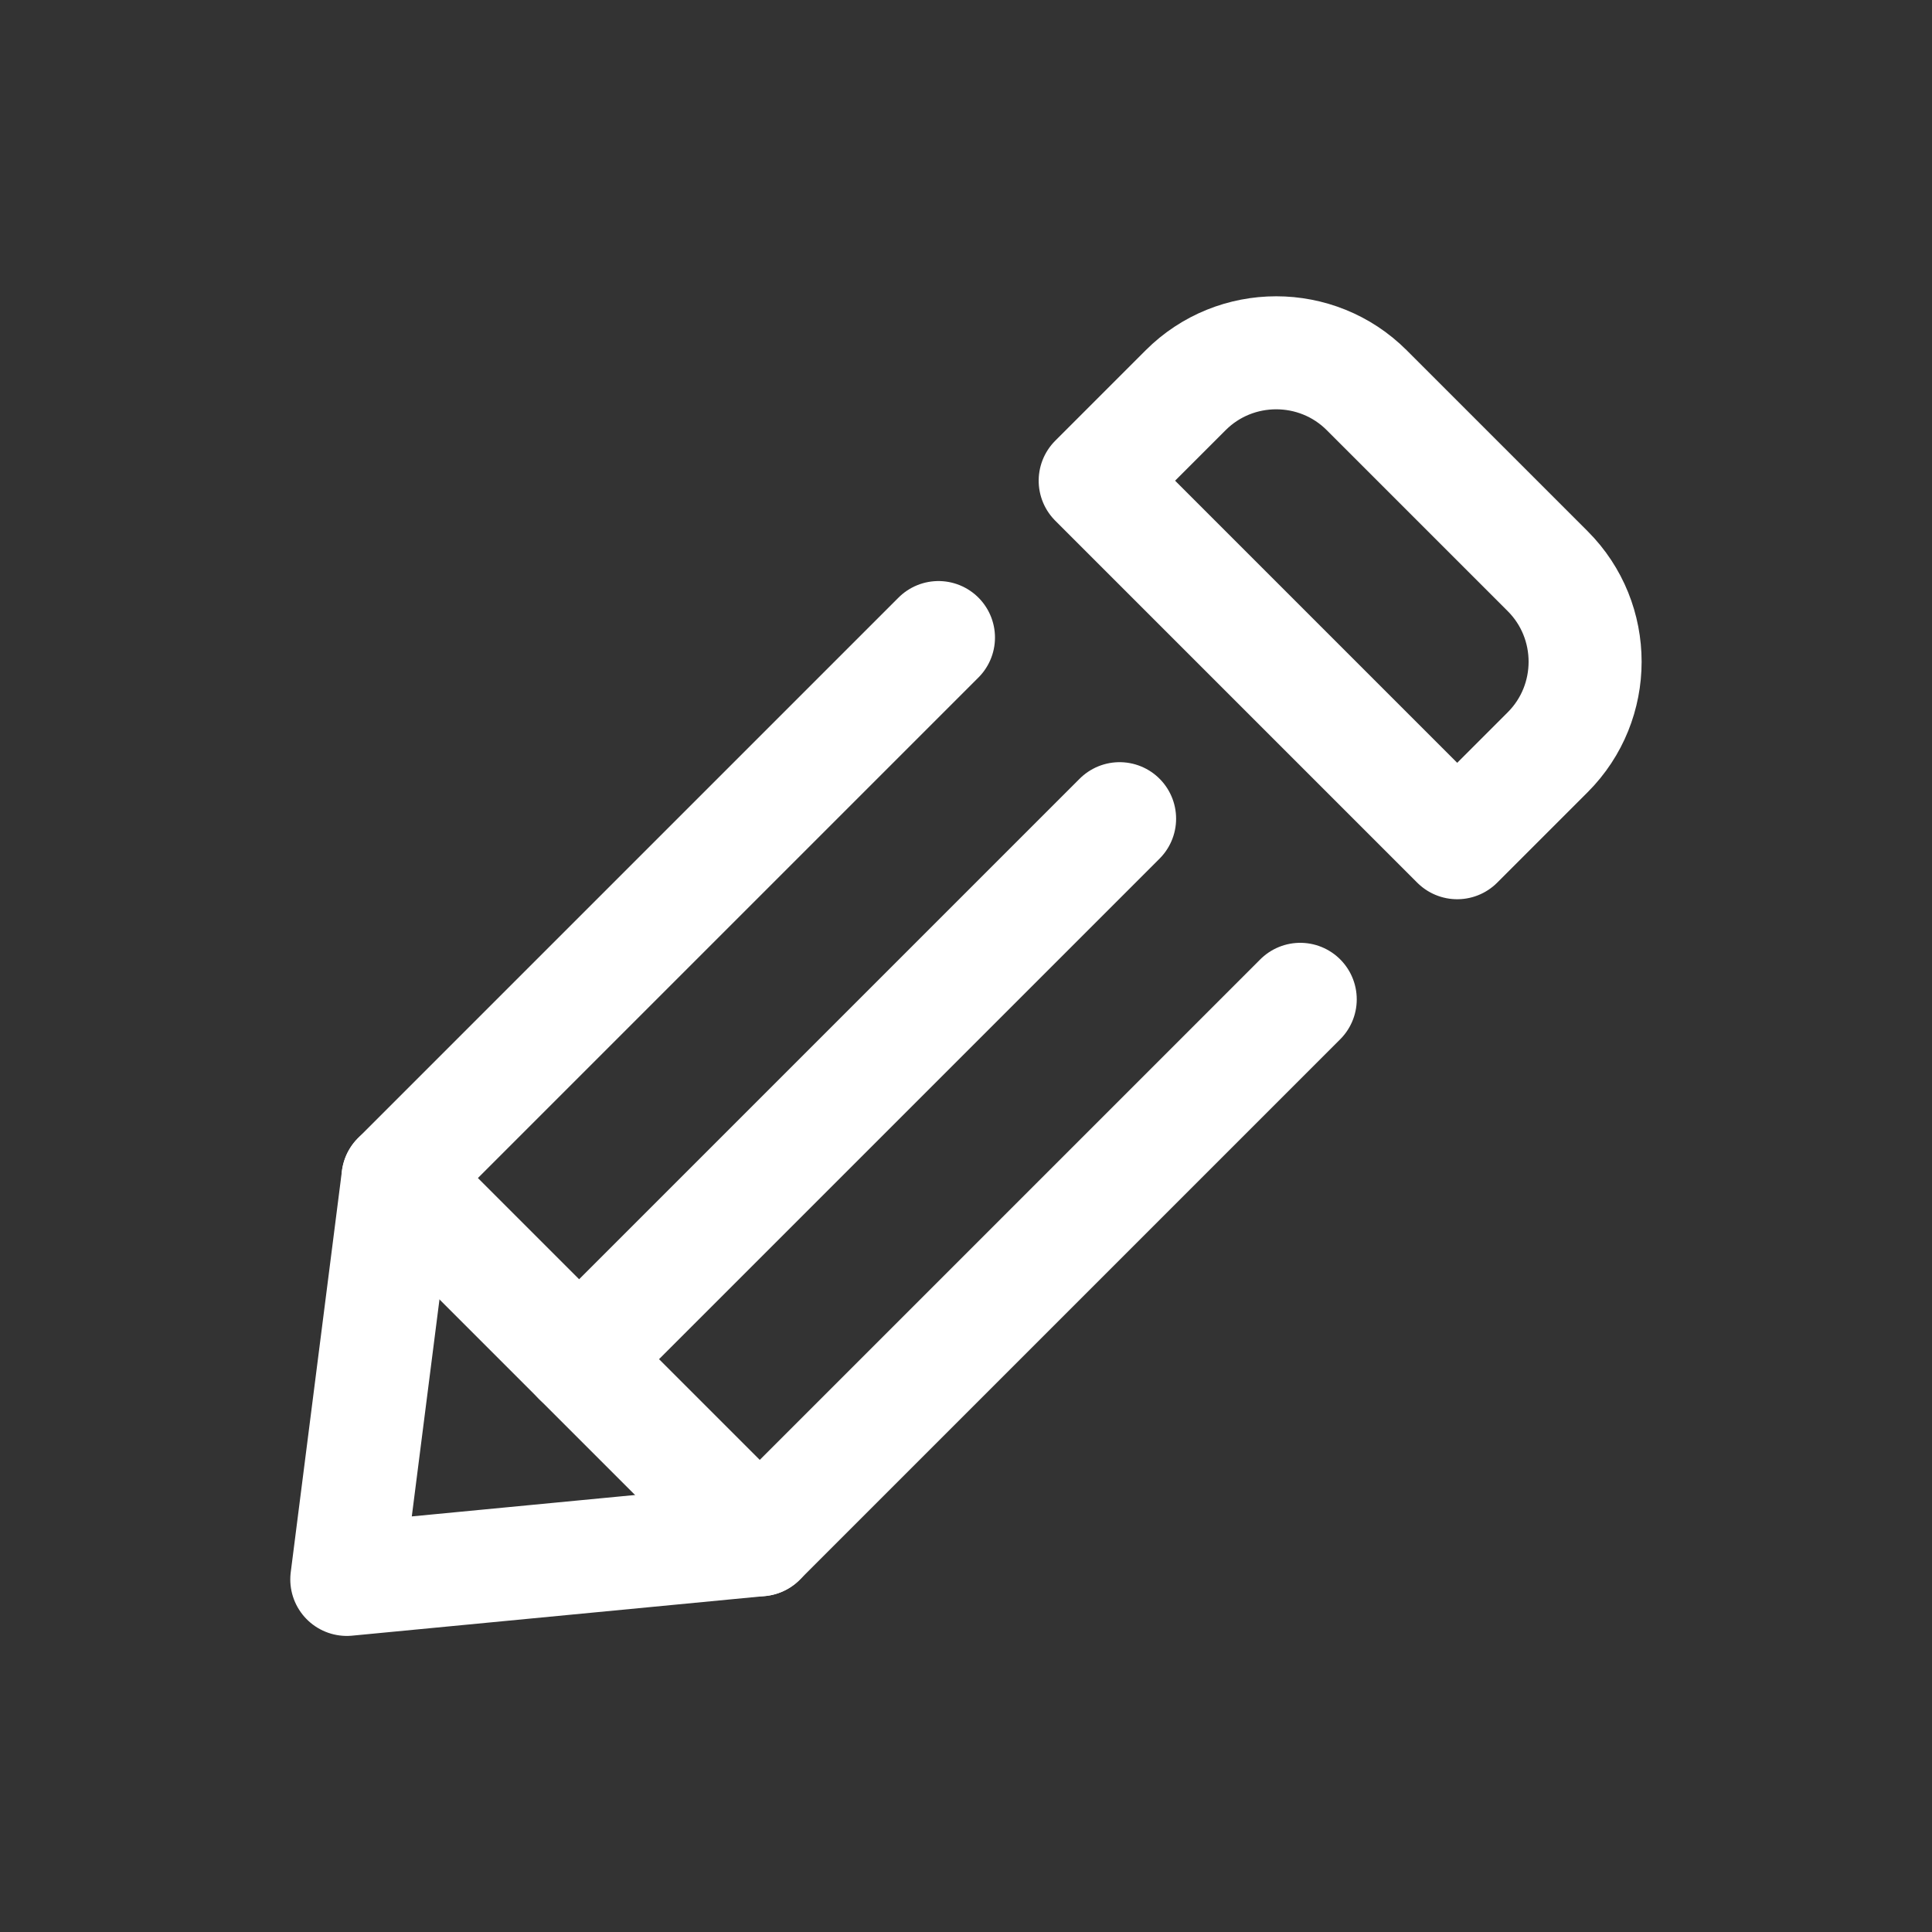
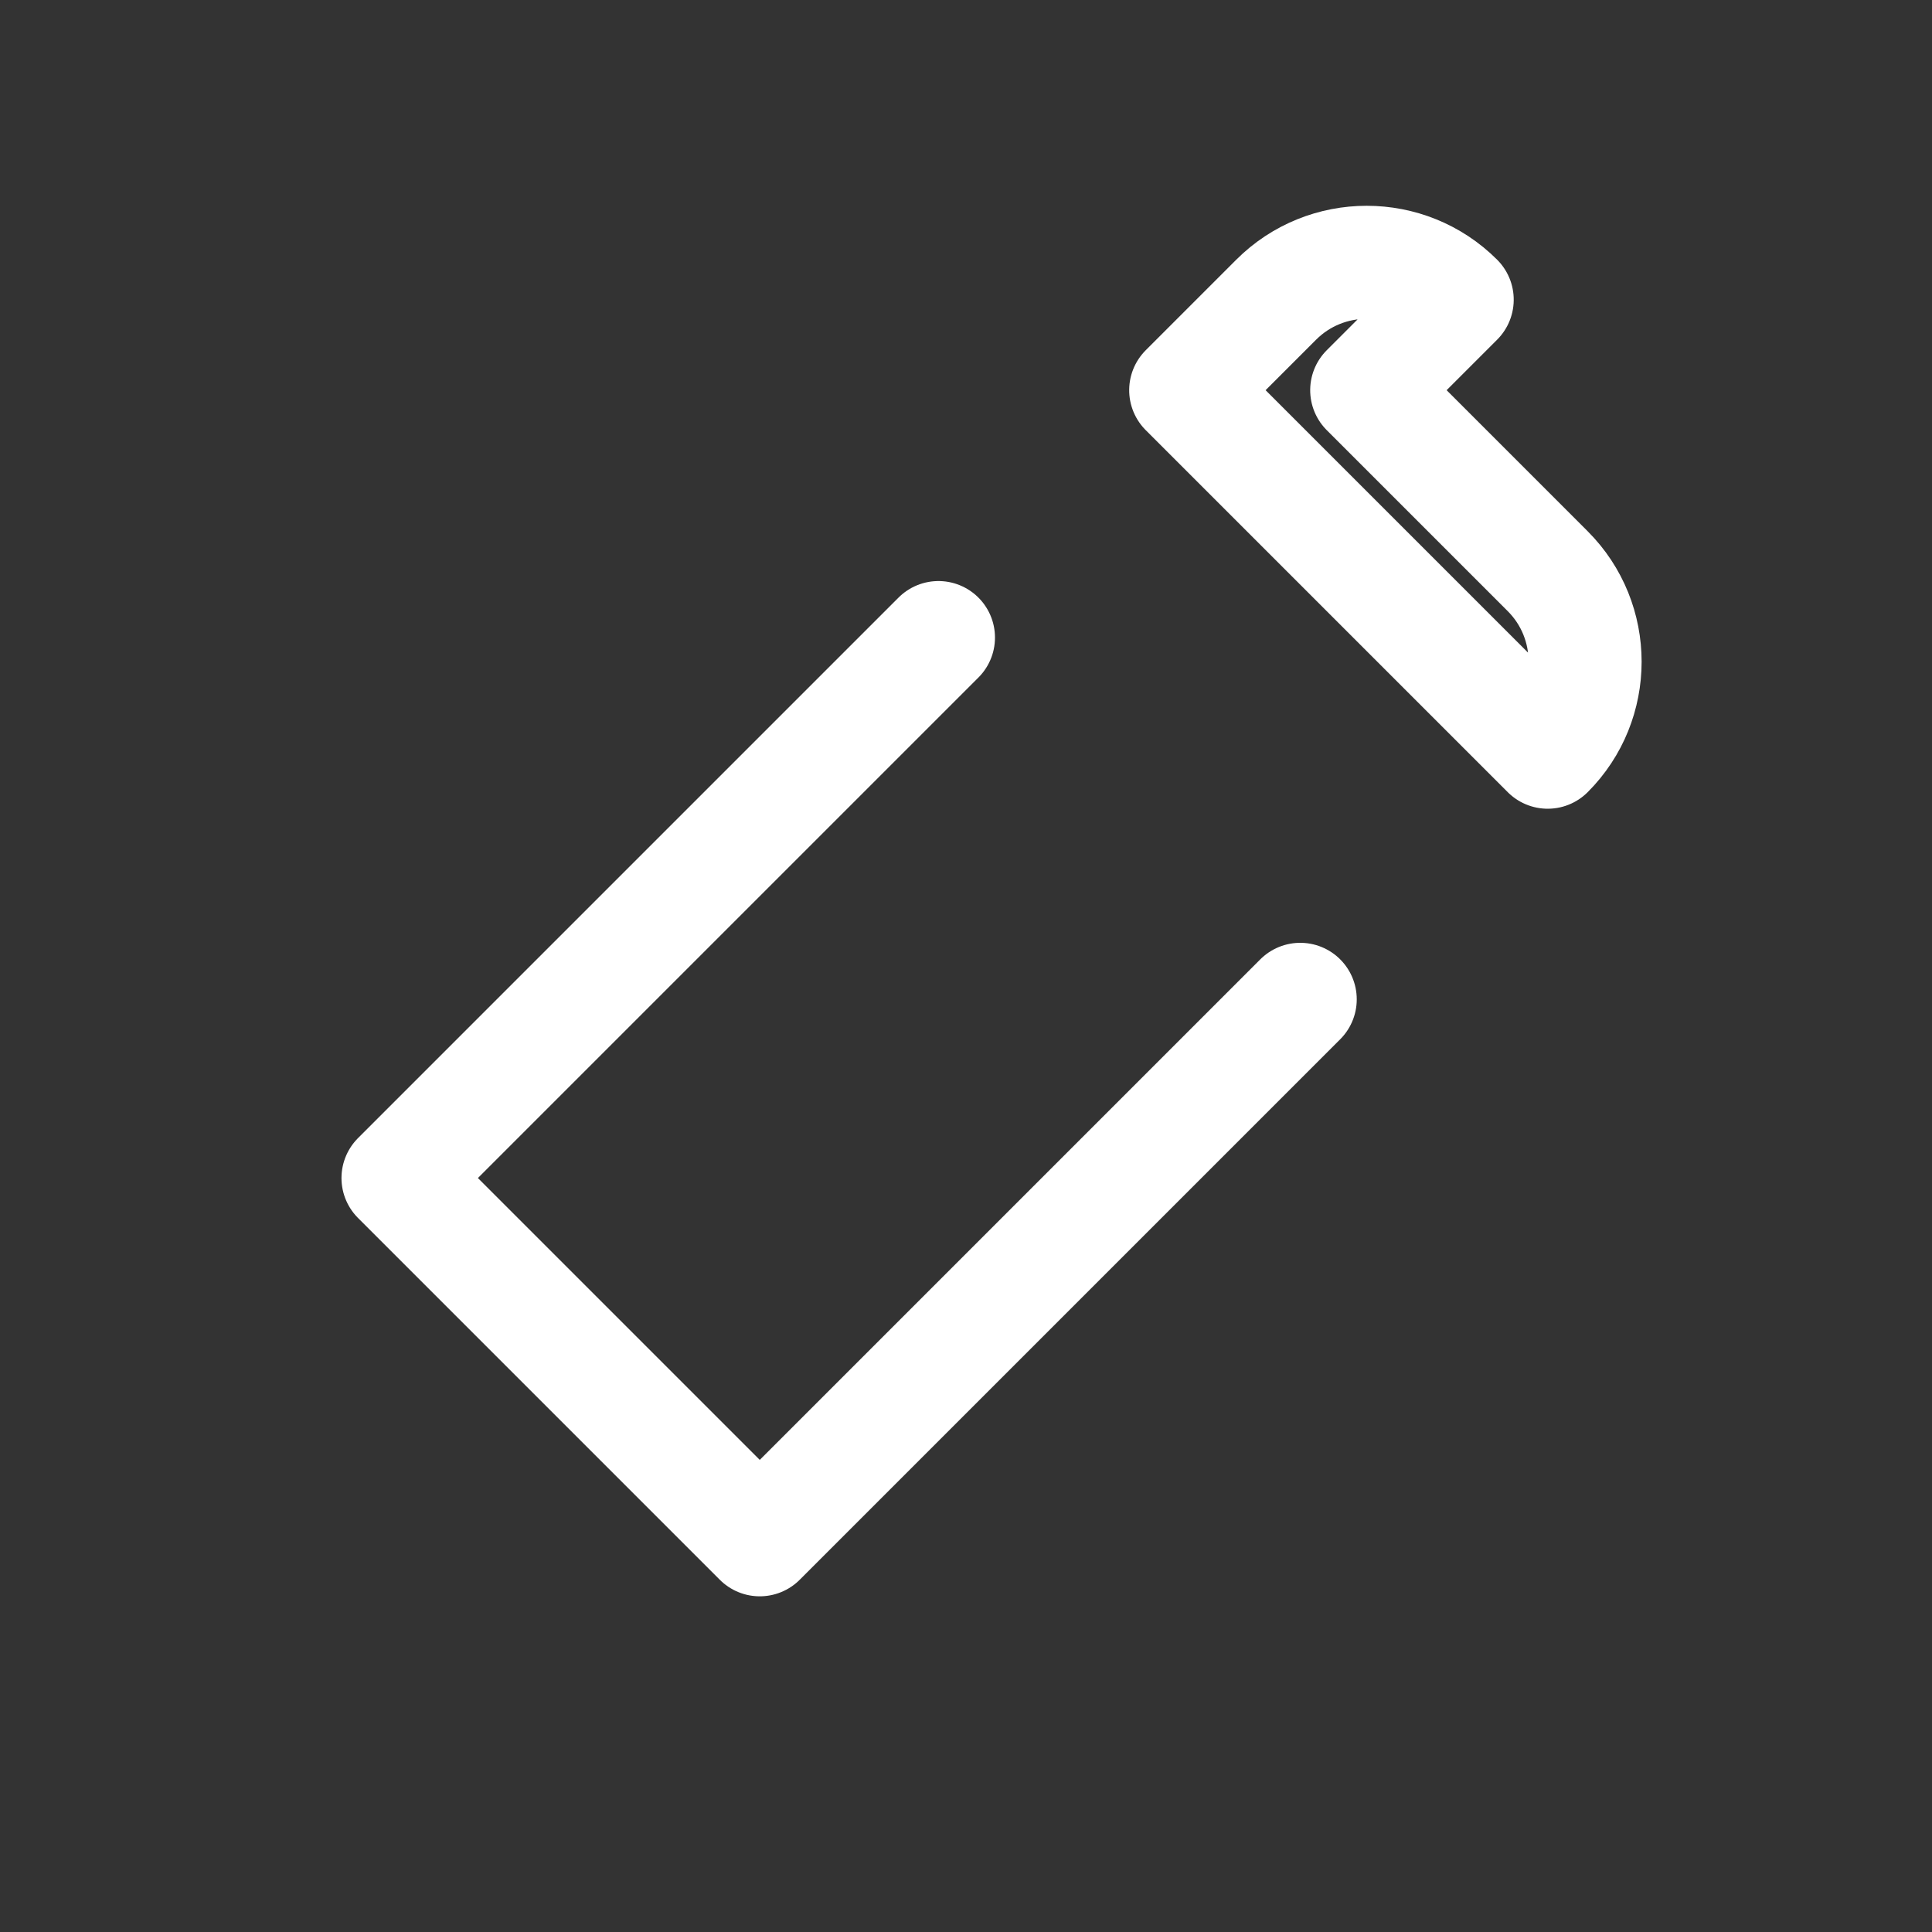
<svg xmlns="http://www.w3.org/2000/svg" id="tetlecom" viewBox="0 0 40 40">
  <rect x="0" y="0" width="40" height="40" fill="#333333" stroke="none" />
  <defs>
    <style> .cls-1 { fill: none; stroke: #fff; stroke-linecap: round; stroke-linejoin: round; stroke-width: 2.34px; } </style>
  </defs>
  <polyline class="cls-1" points="19.43 13.2 8.24 24.39 15.73 31.88 26.92 20.69" />
-   <polyline class="cls-1" points="8.24 24.39 7.18 32.7 15.73 31.88" />
-   <line class="cls-1" x1="11.99" y1="28.14" x2="23.18" y2="16.95" />
-   <path class="cls-1" d="M25.65,9.18h5.3c1.46,0,2.65,1.19,2.65,2.65v2.65h-10.6v-2.65c0-1.46,1.19-2.65,2.65-2.65Z" transform="translate(16.65 -16.55) rotate(45)" />
+   <path class="cls-1" d="M25.65,9.18h5.3c1.46,0,2.65,1.19,2.65,2.65h-10.6v-2.65c0-1.46,1.19-2.65,2.65-2.65Z" transform="translate(16.65 -16.55) rotate(45)" />
</svg>